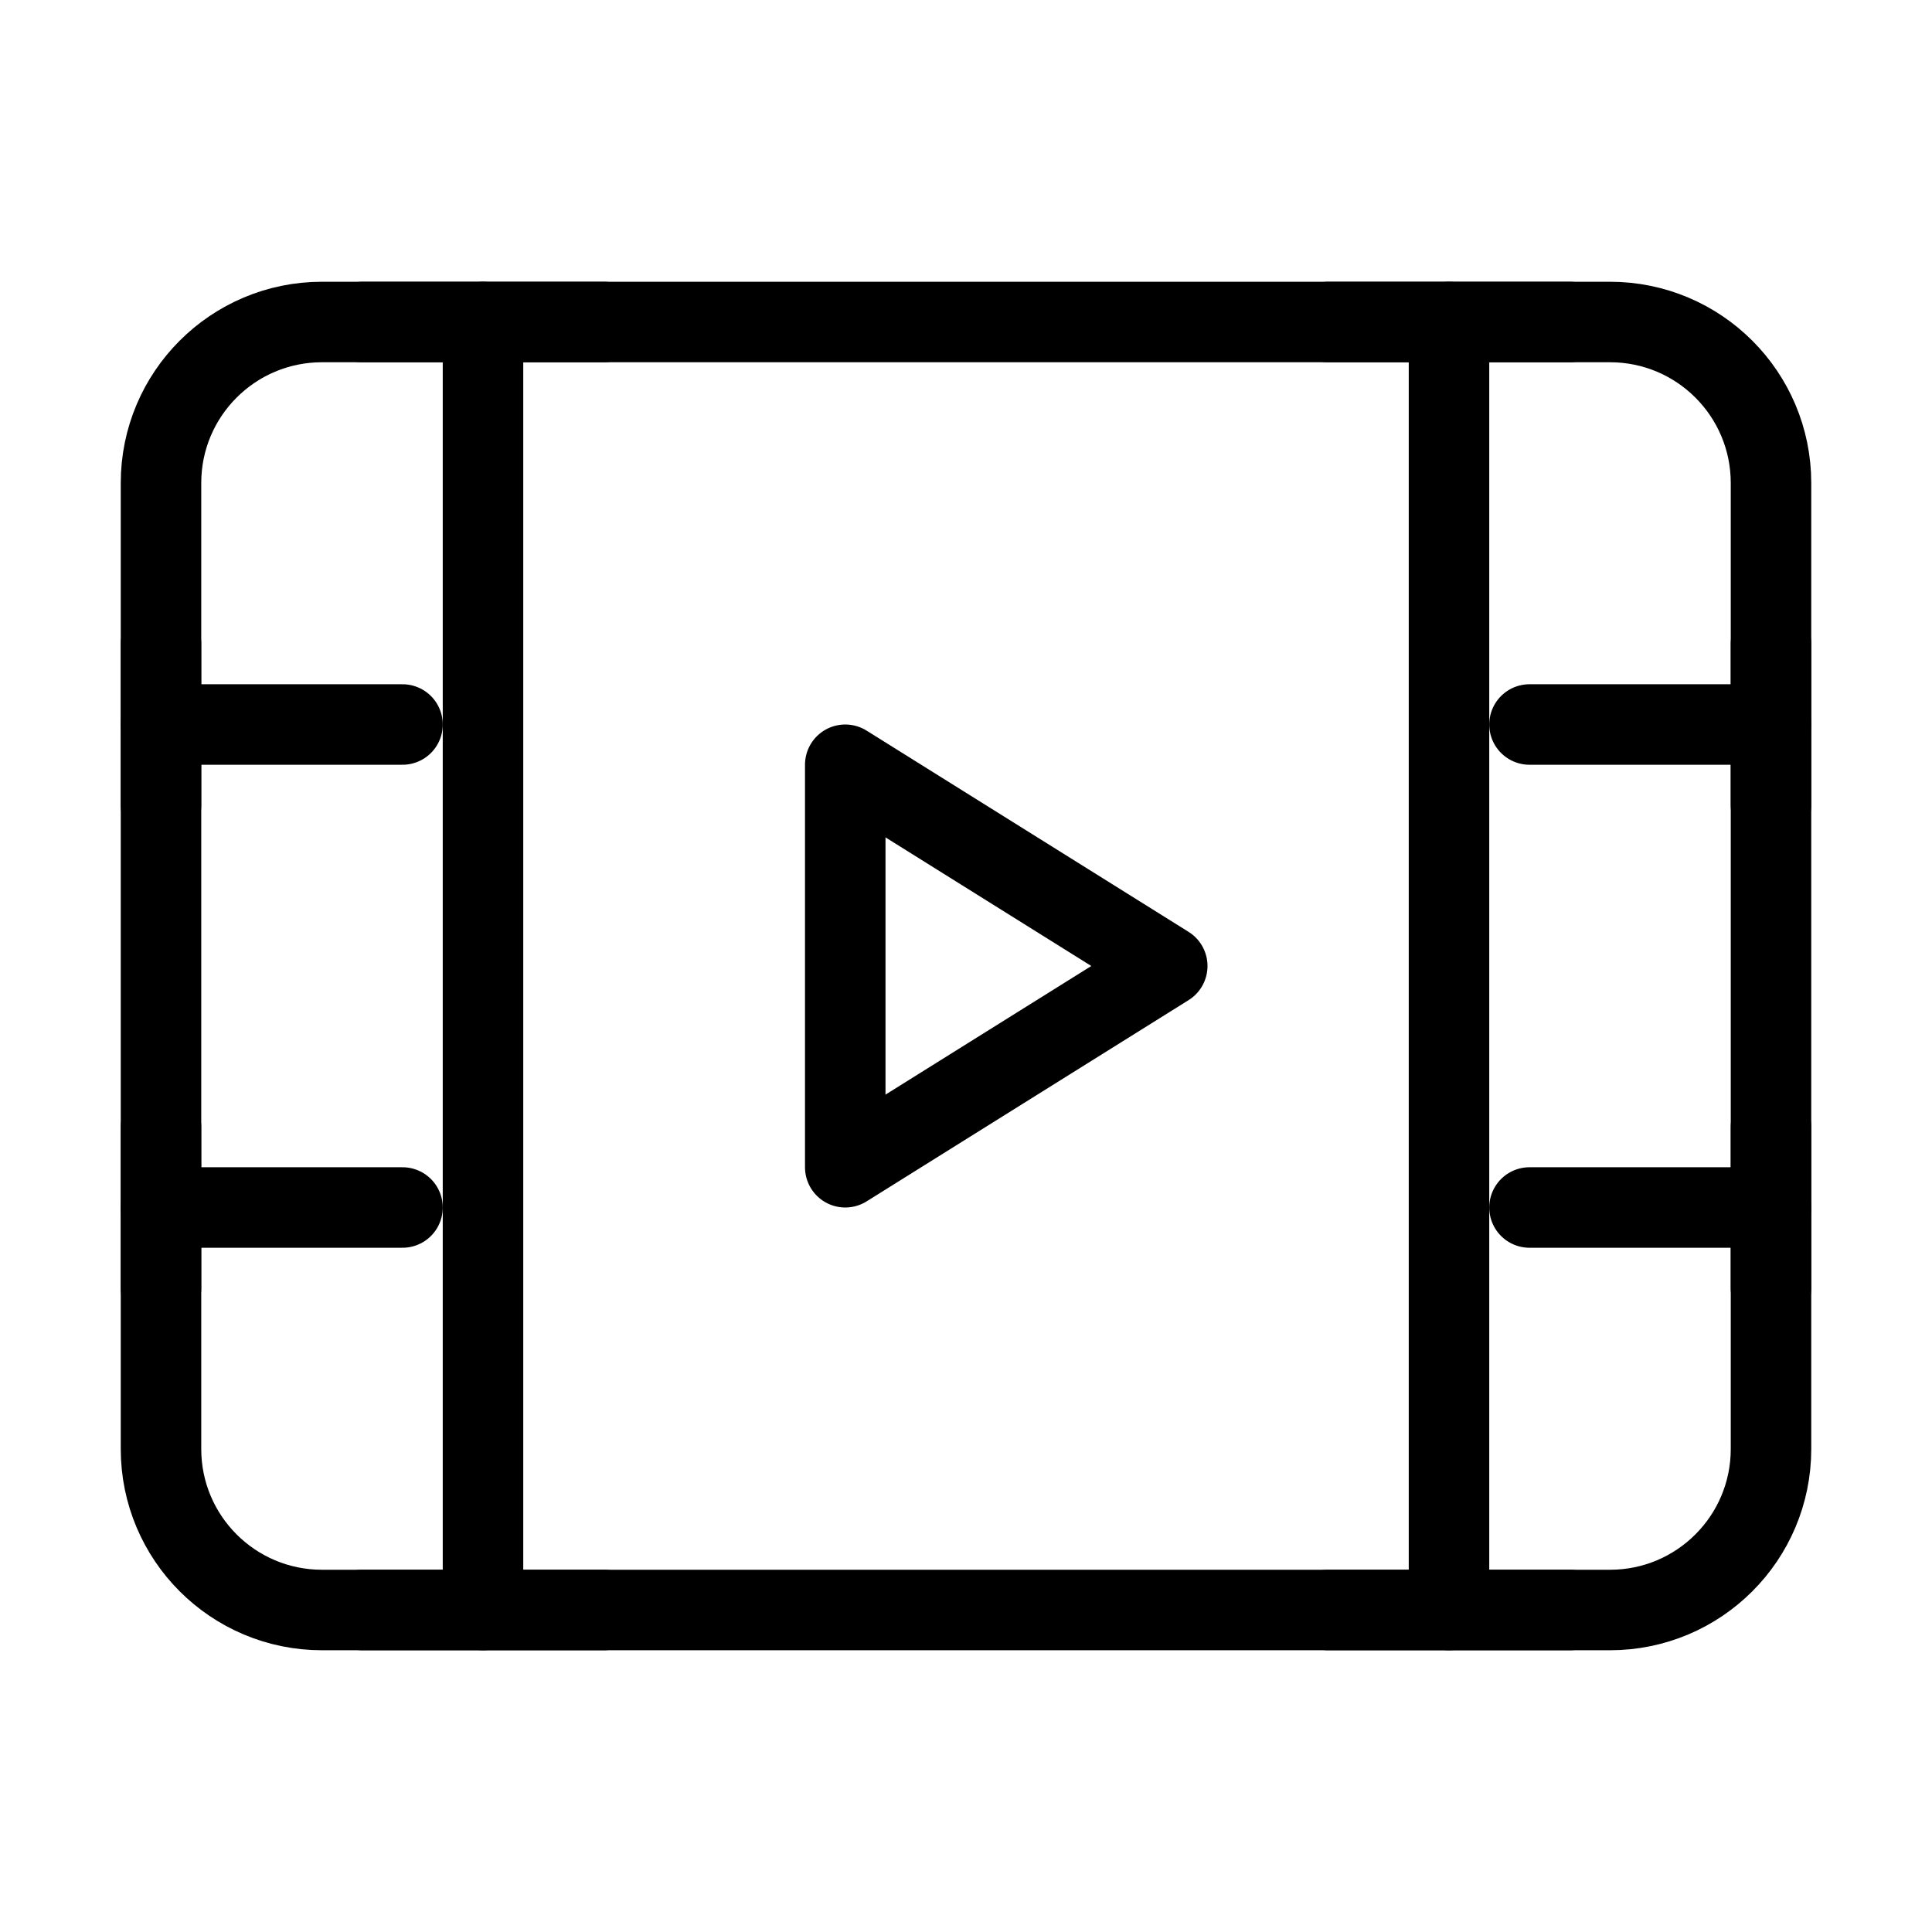
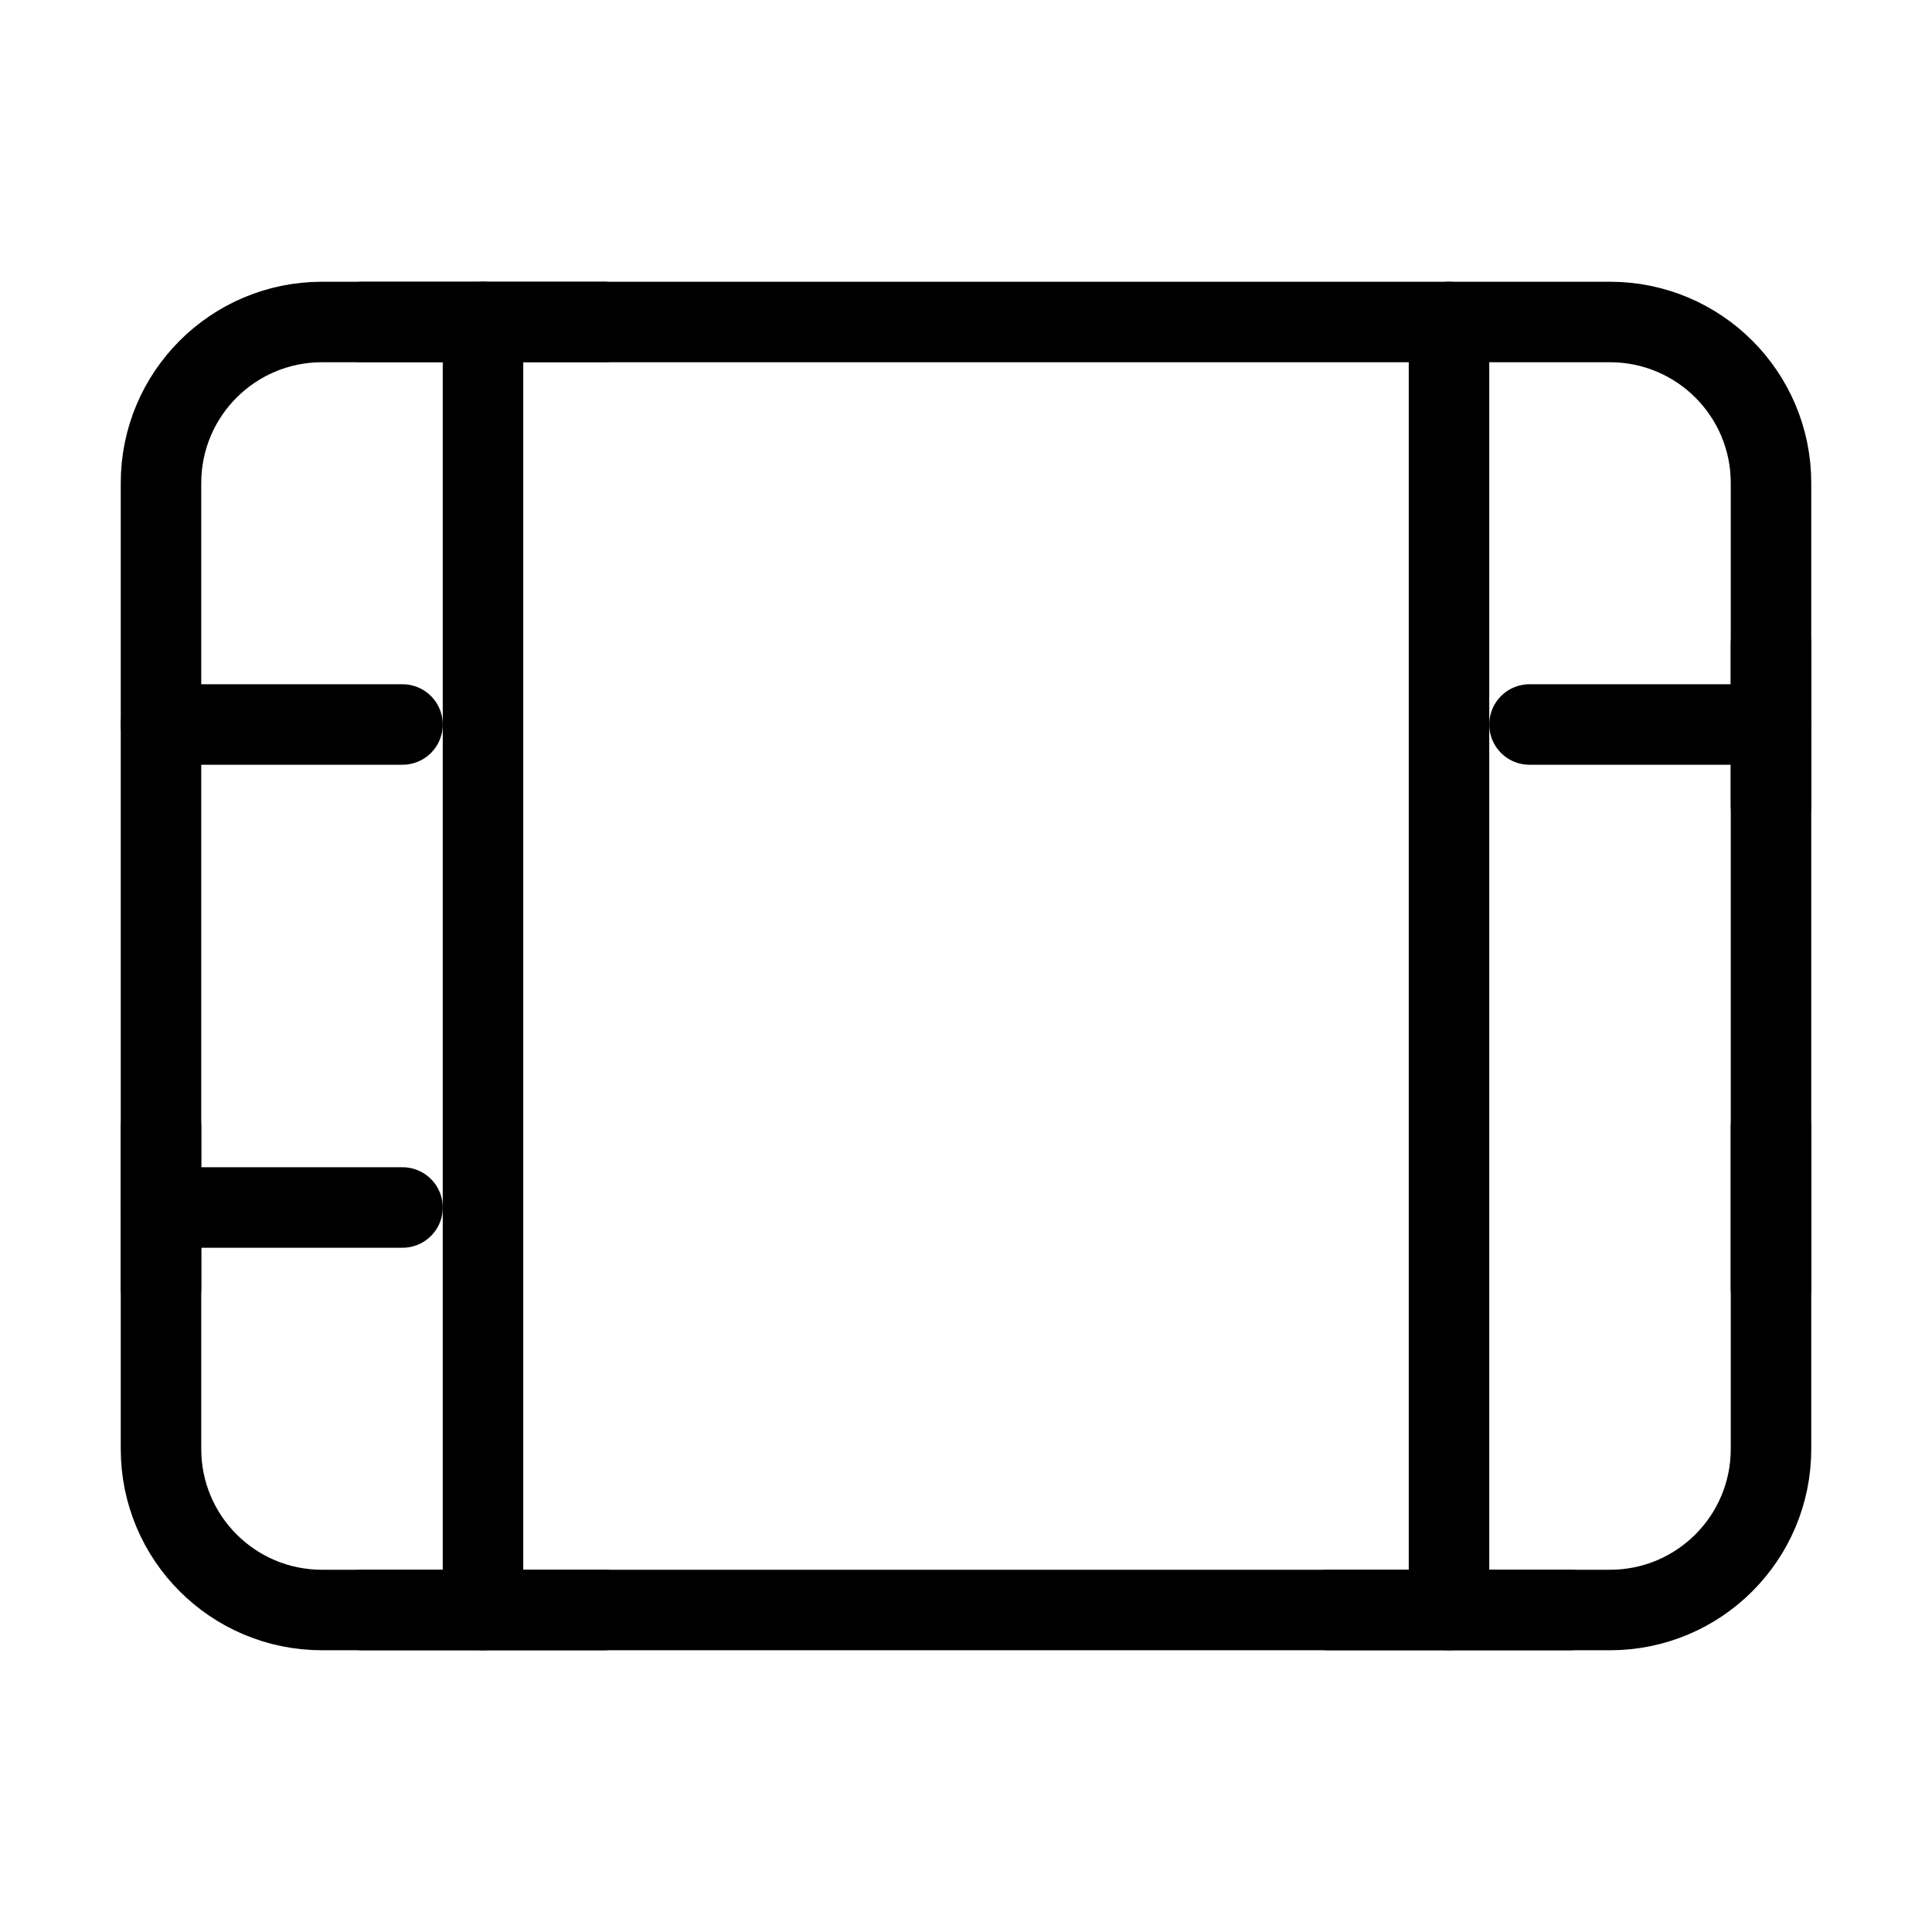
<svg xmlns="http://www.w3.org/2000/svg" width="24" height="24" viewBox="0 0 24 24" fill="none">
  <path d="M2 6C2 4.895 2.895 4 4 4H20C21.105 4 22 4.895 22 6V18C22 19.105 21.105 20 20 20H4C2.895 20 2 19.105 2 18V6Z" stroke="black" stroke-linejoin="round" />
  <path d="M18 4V20" stroke="black" stroke-linecap="round" stroke-linejoin="round" />
  <path d="M6 4V20" stroke="black" stroke-linecap="round" stroke-linejoin="round" />
  <path d="M19 9H22" stroke="black" stroke-linecap="round" stroke-linejoin="round" />
-   <path d="M19 15H22" stroke="black" stroke-linecap="round" stroke-linejoin="round" />
  <path d="M2 9H5" stroke="black" stroke-linecap="round" stroke-linejoin="round" />
-   <path d="M2 8L2 10" stroke="black" stroke-linecap="round" stroke-linejoin="round" />
  <path d="M4.5 4H7.5" stroke="black" stroke-linecap="round" stroke-linejoin="round" />
  <path d="M4.5 20H7.5" stroke="black" stroke-linecap="round" stroke-linejoin="round" />
-   <path d="M16.5 4H19.5" stroke="black" stroke-linecap="round" stroke-linejoin="round" />
  <path d="M16.5 20H19.5" stroke="black" stroke-linecap="round" stroke-linejoin="round" />
  <path d="M2 15H5" stroke="black" stroke-linecap="round" stroke-linejoin="round" />
  <path d="M2 14L2 16" stroke="black" stroke-linecap="round" stroke-linejoin="round" />
  <path d="M22 14V16" stroke="black" stroke-linecap="round" stroke-linejoin="round" />
  <path d="M22 8V10" stroke="black" stroke-linecap="round" stroke-linejoin="round" />
-   <path d="M10.5 9.5L14.5 12L10.5 14.5V9.5Z" stroke="black" stroke-linejoin="round" />
</svg>